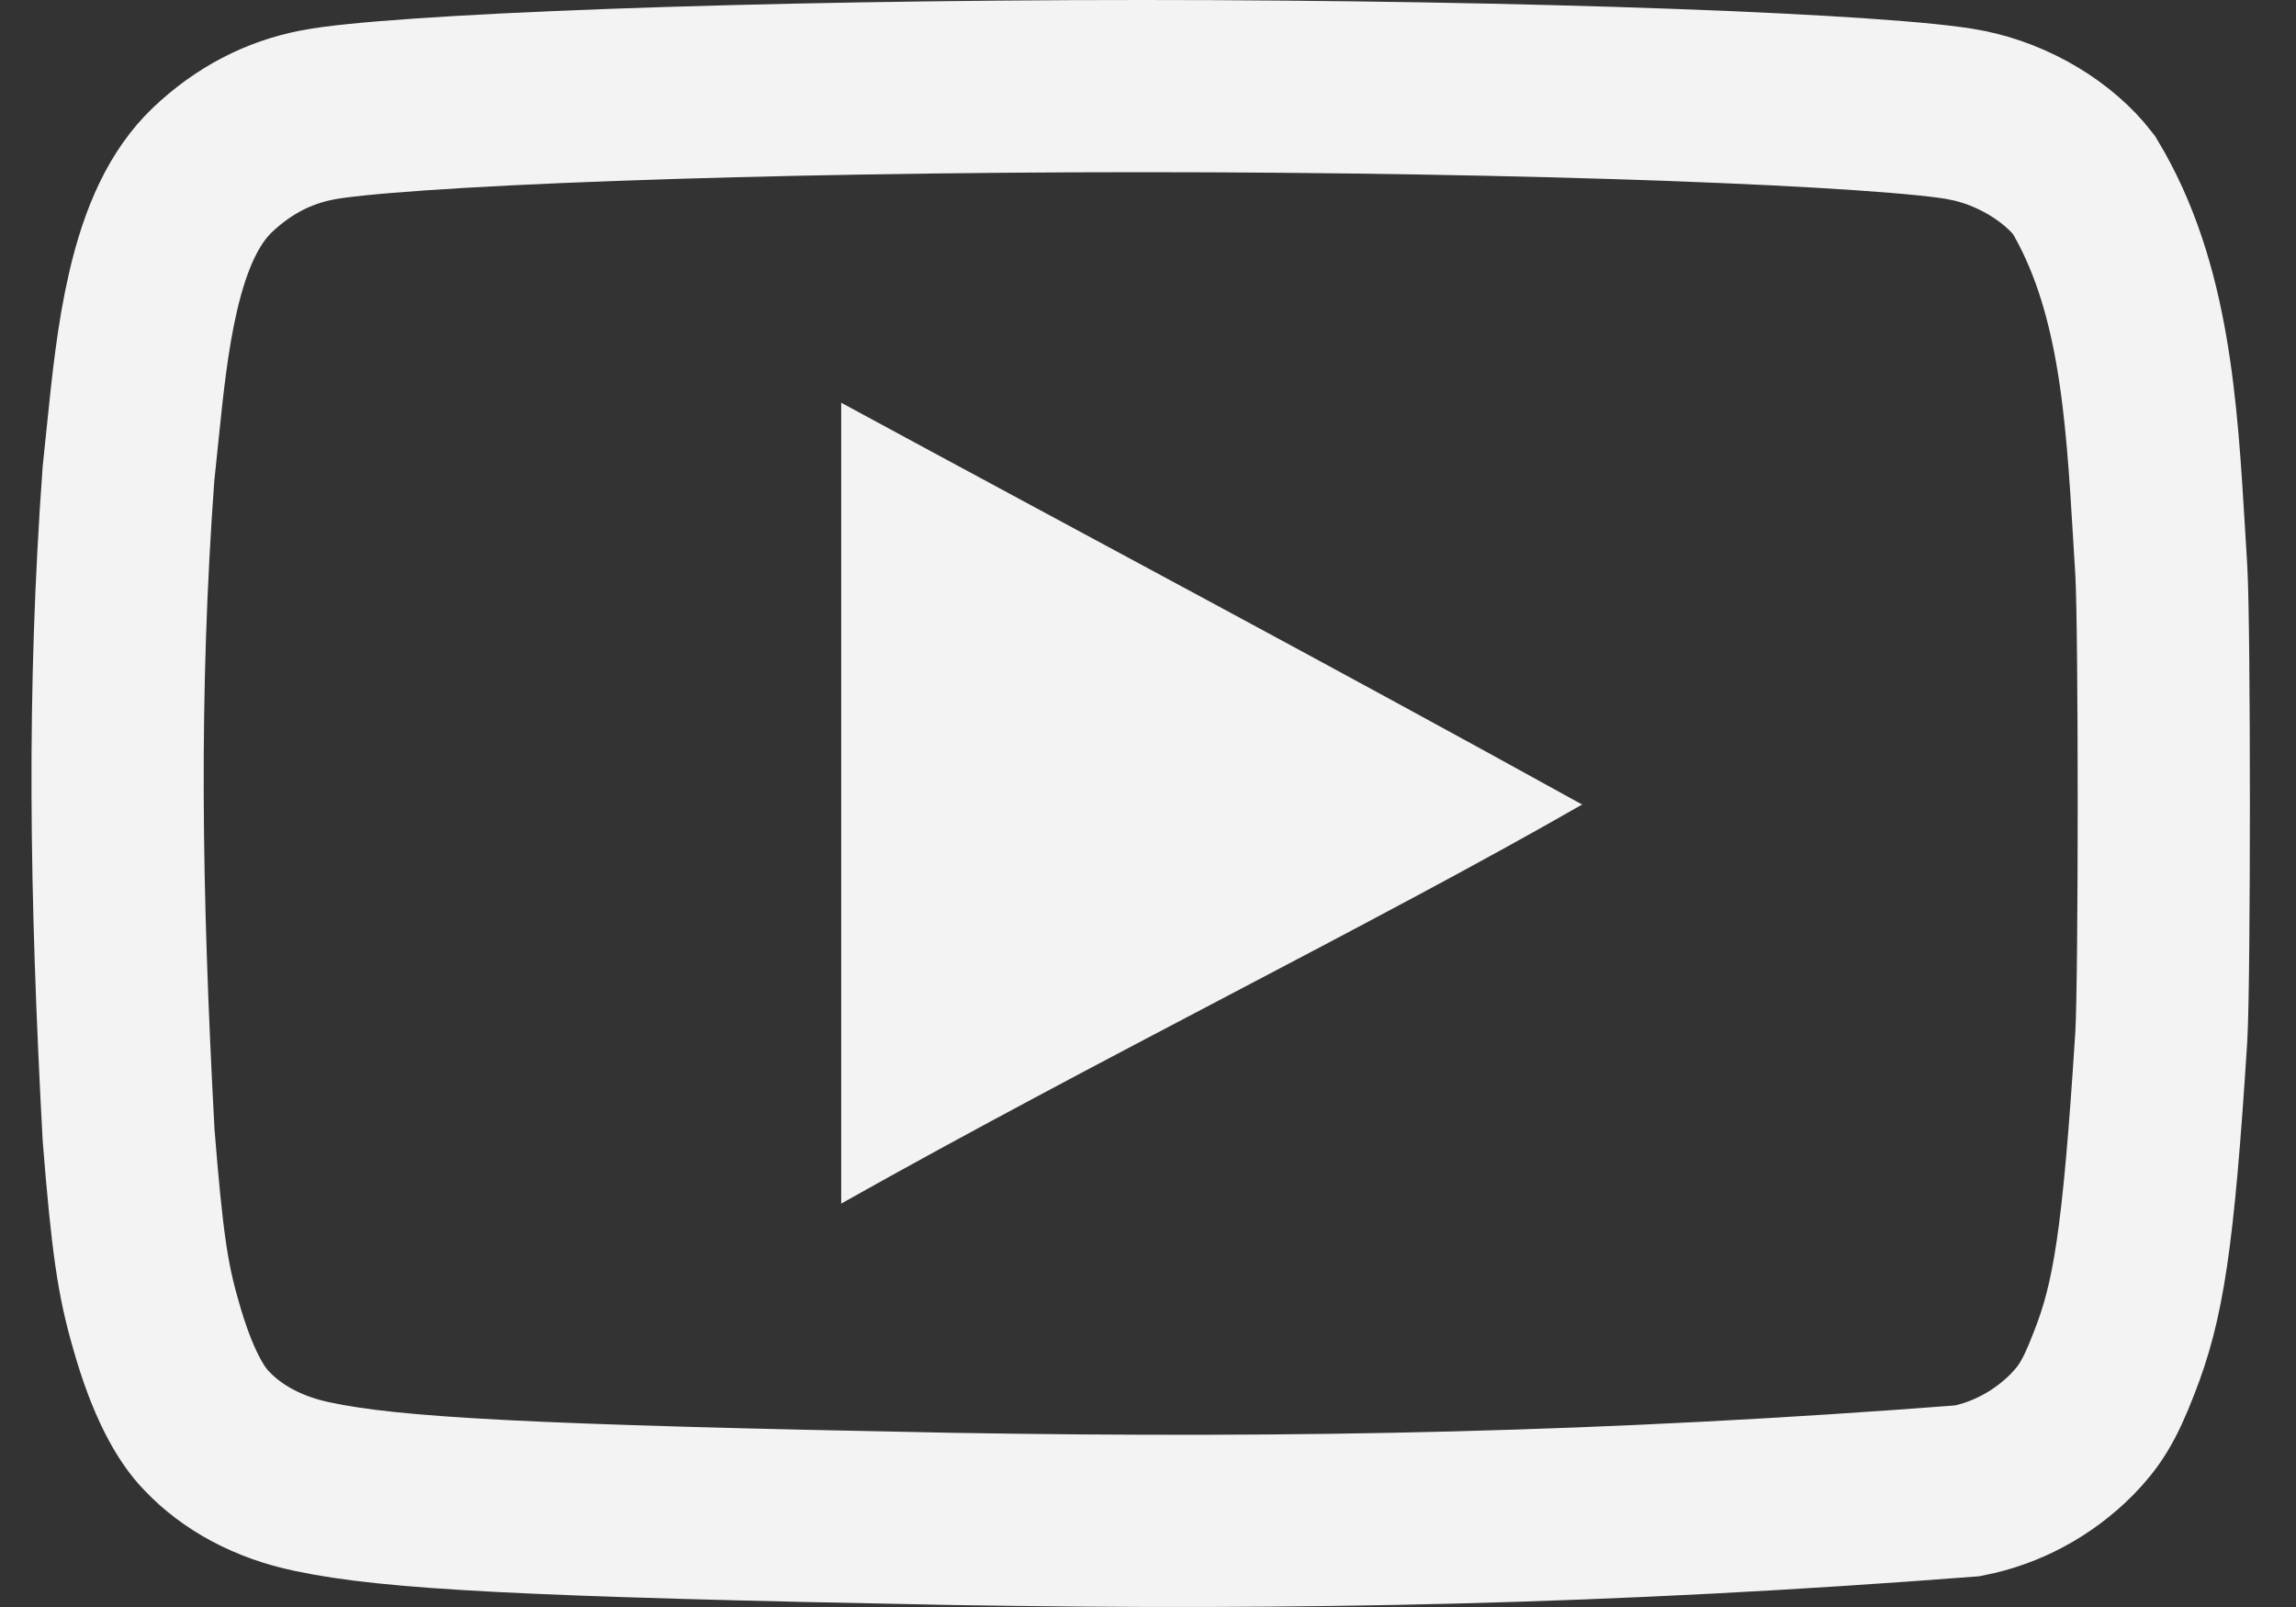
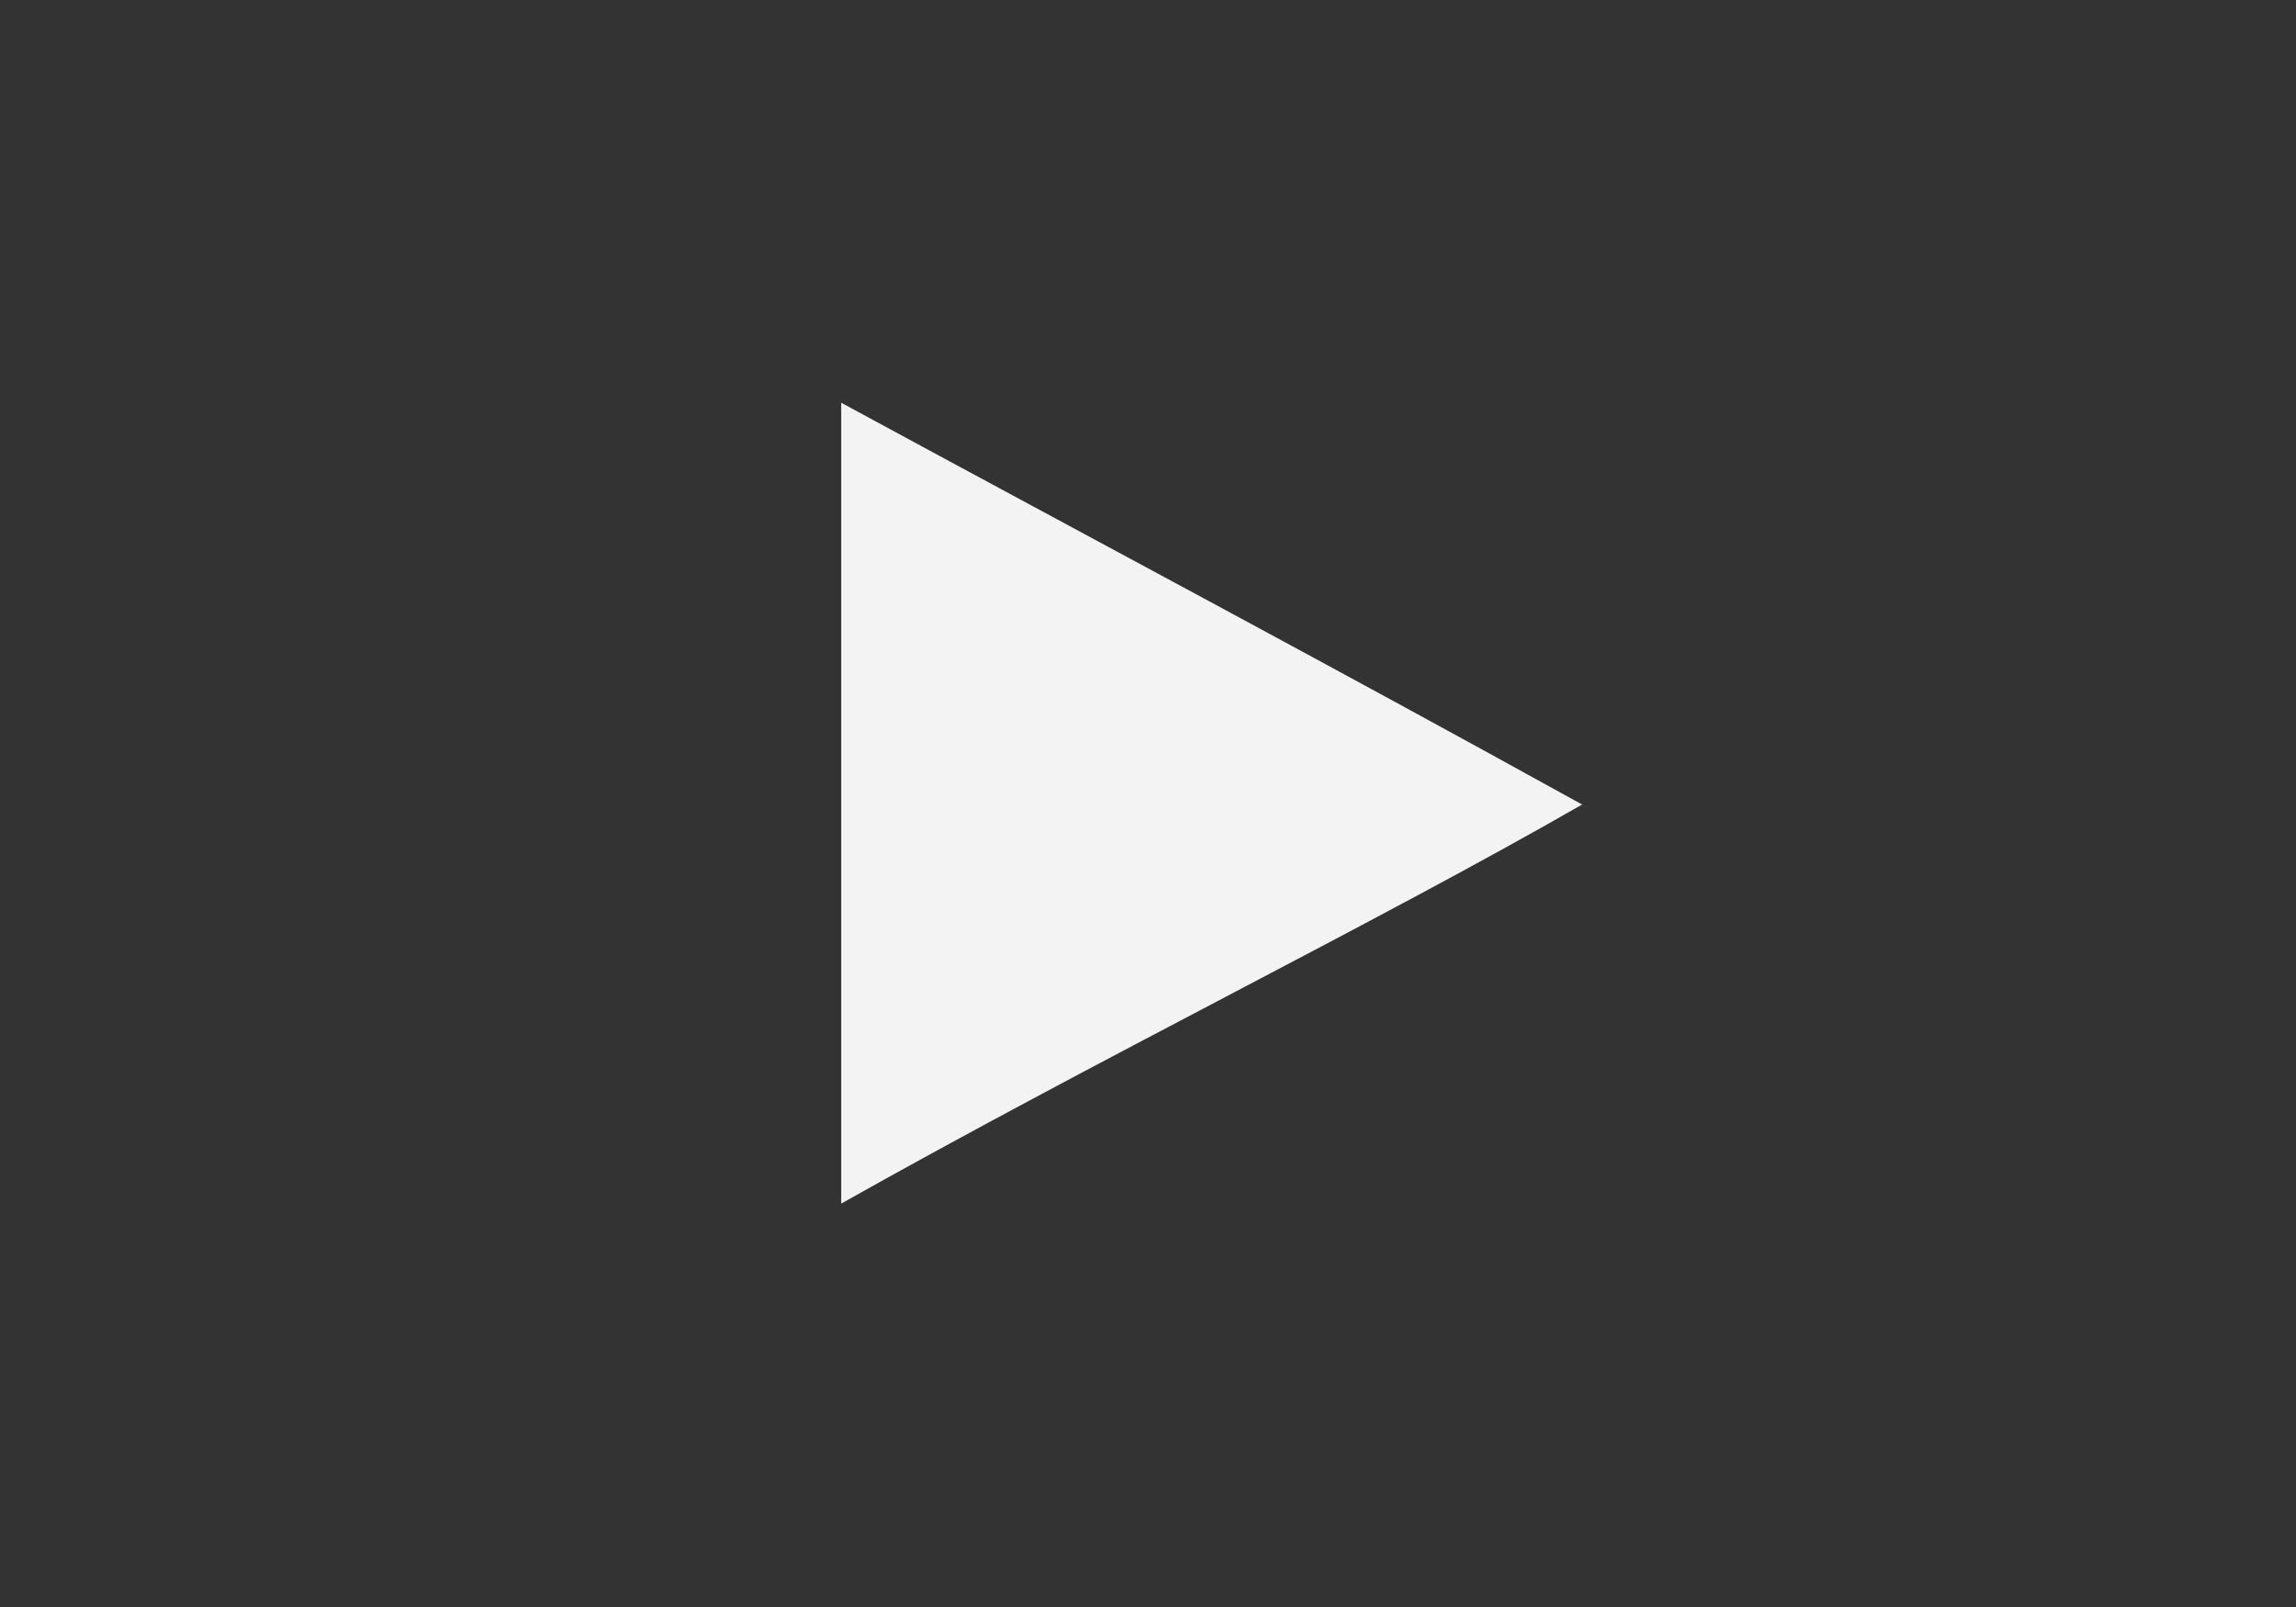
<svg xmlns="http://www.w3.org/2000/svg" width="40" height="28" viewBox="0 0 40 28" fill="none">
  <rect x="0" y="0" width="40" height="28" fill="#333333" stroke="none" />
  <path d="M27.554 14.013C23.161 11.583 18.955 9.349 14.655 7.017V20.971C19.18 18.424 23.948 16.093 27.572 14.013H27.554Z" fill="#F3F3F3" />
-   <path d="M5.447 25.904L5.442 25.903C4.659 25.74 4.036 25.39 3.604 24.934L3.598 24.928L3.593 24.923C3.322 24.643 3.002 24.099 2.717 23.09L2.717 23.09L2.714 23.078C2.488 22.3 2.39 21.652 2.24 19.773C2.012 15.524 1.96 12.086 2.238 8.259C2.261 8.039 2.284 7.823 2.305 7.611C2.397 6.713 2.482 5.881 2.666 5.086C2.889 4.119 3.217 3.424 3.701 2.961C4.245 2.446 4.852 2.134 5.526 2.004L5.526 2.004L5.53 2.003C6.146 1.882 8.004 1.75 10.682 1.653C13.299 1.558 16.563 1.5 19.887 1.5C23.203 1.5 26.468 1.558 29.086 1.653C31.766 1.75 33.628 1.882 34.245 2.003L34.248 2.004C35.095 2.168 35.87 2.657 36.304 3.218C37.355 4.964 37.483 7.11 37.614 9.289C37.627 9.508 37.64 9.728 37.654 9.948C37.711 10.986 37.711 17.015 37.654 18.05C37.426 21.642 37.249 22.682 36.832 23.746L36.832 23.746L36.828 23.756C36.567 24.434 36.393 24.687 36.096 24.994C35.59 25.503 34.956 25.842 34.276 25.976C27.997 26.46 22.656 26.566 16.581 26.465C9.151 26.324 6.816 26.195 5.447 25.904Z" stroke="#F3F3F3" stroke-width="3" />
</svg>